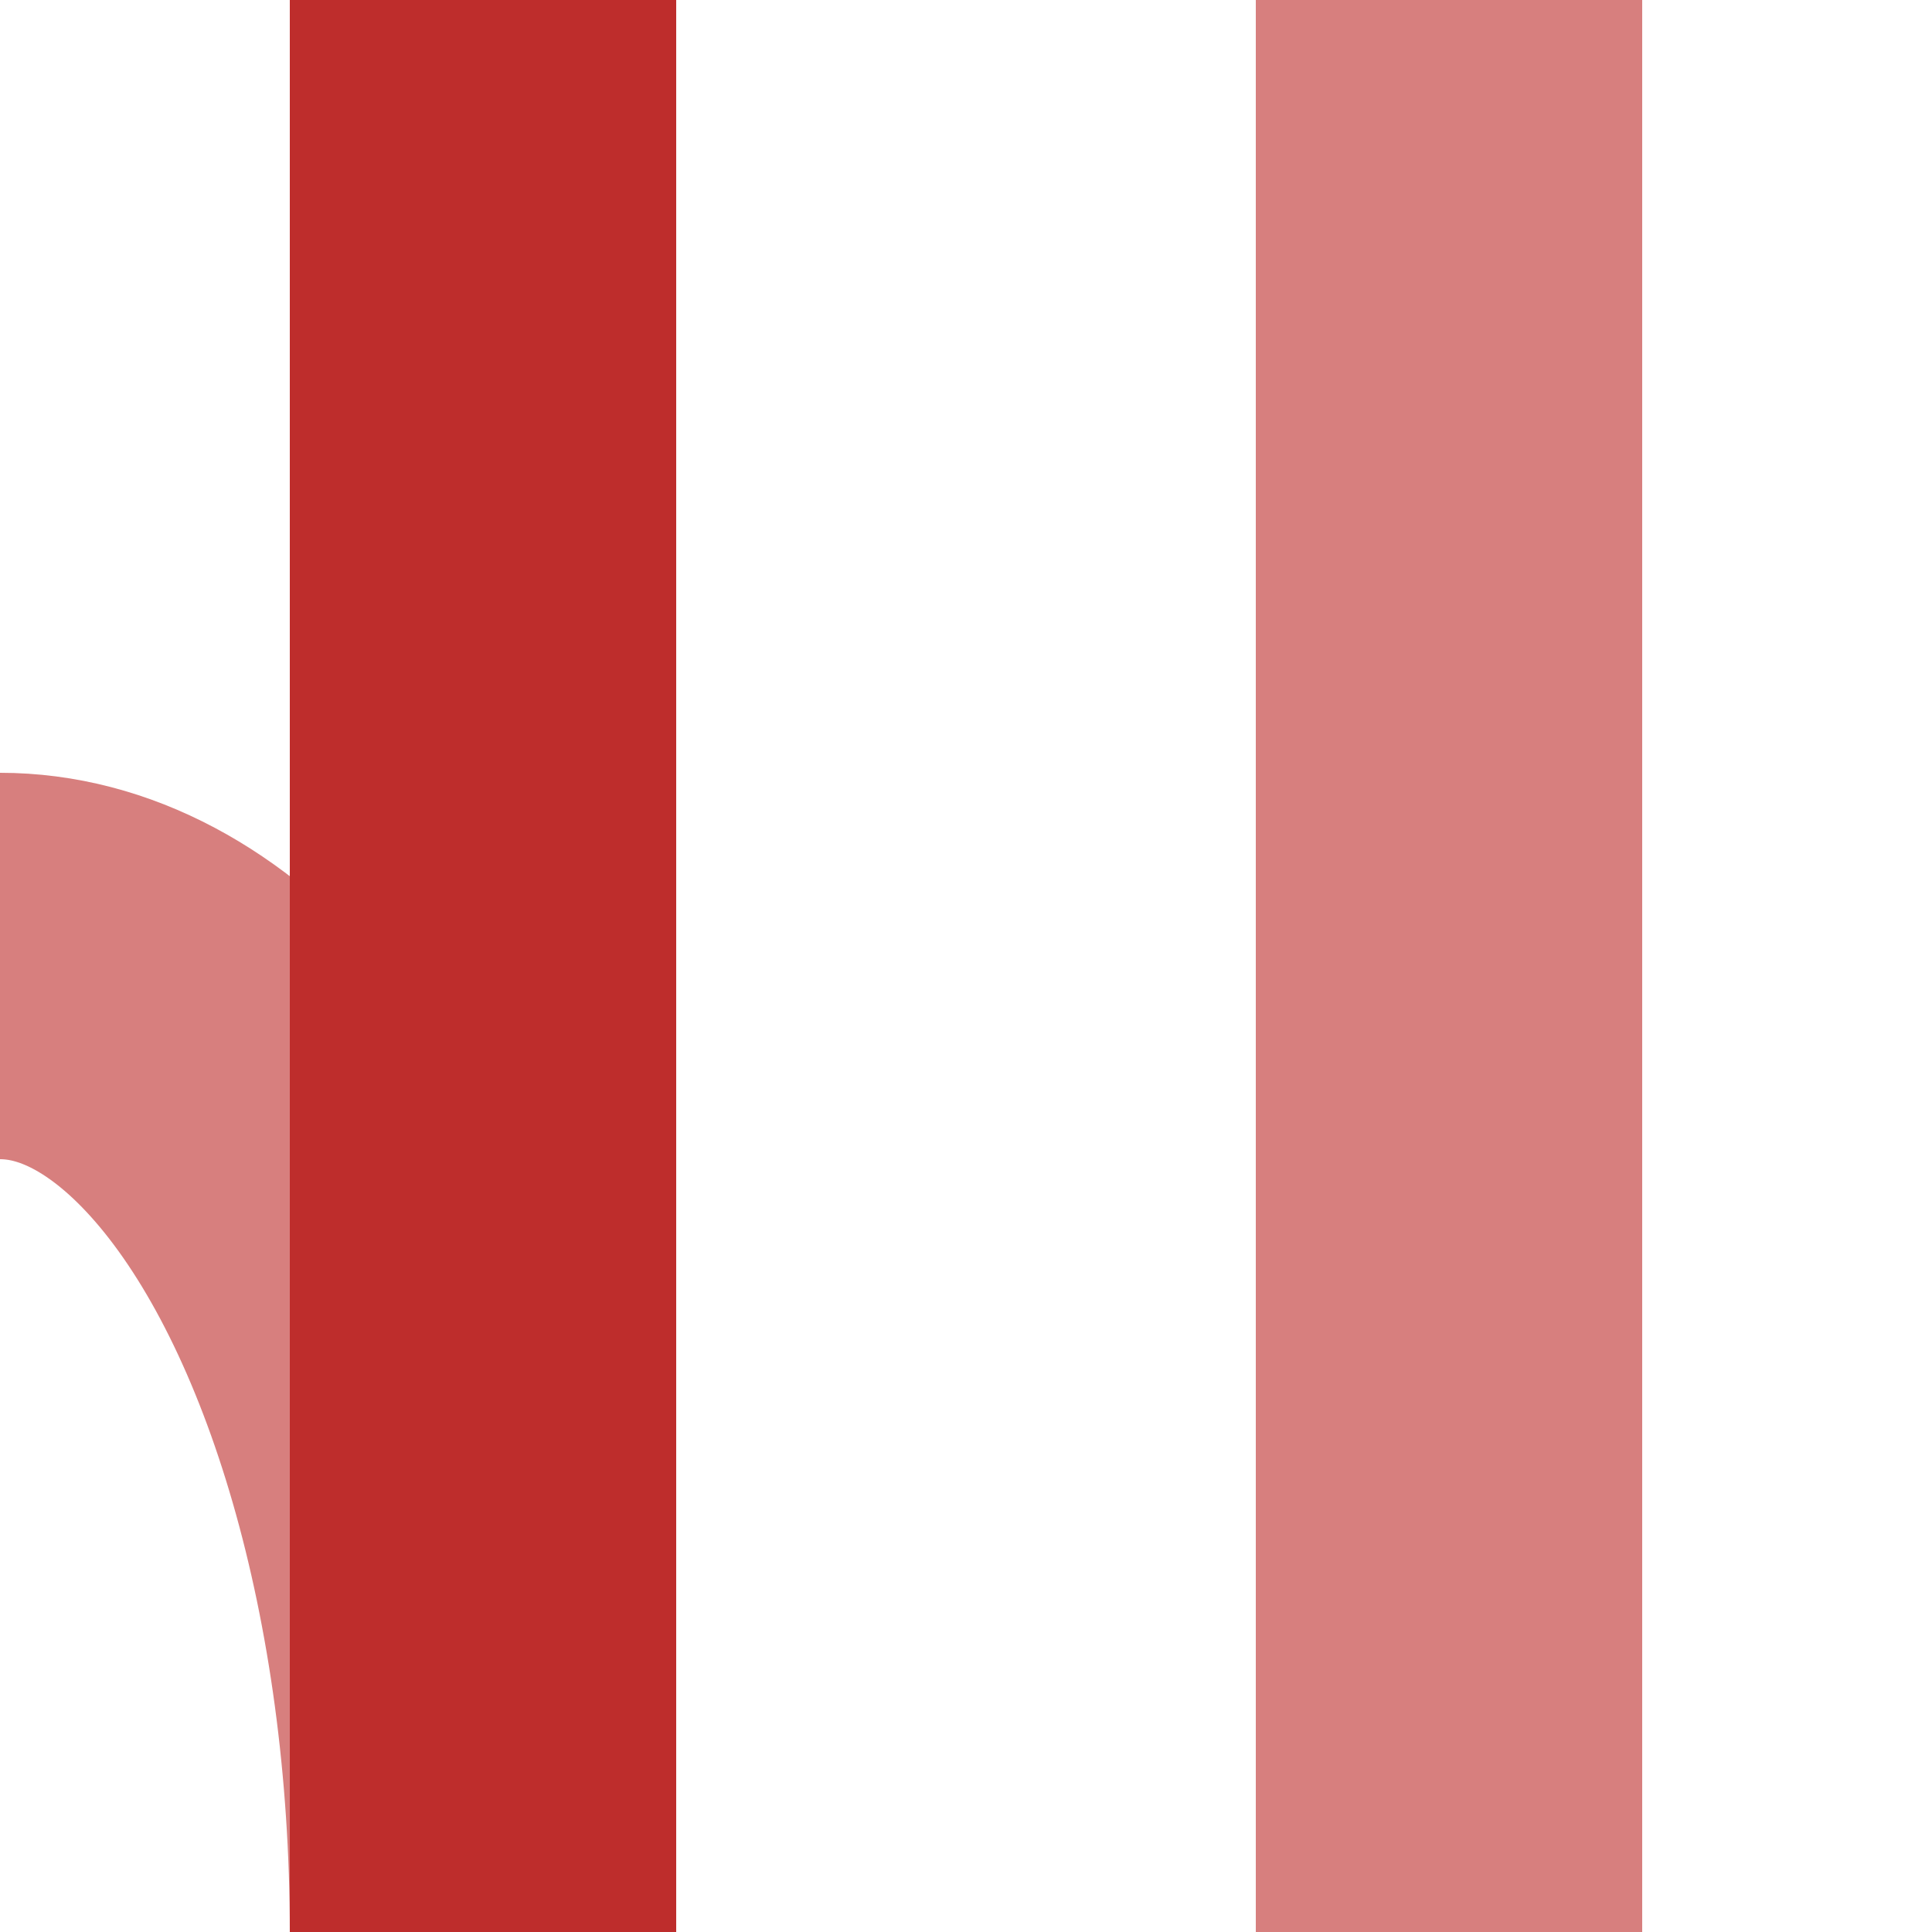
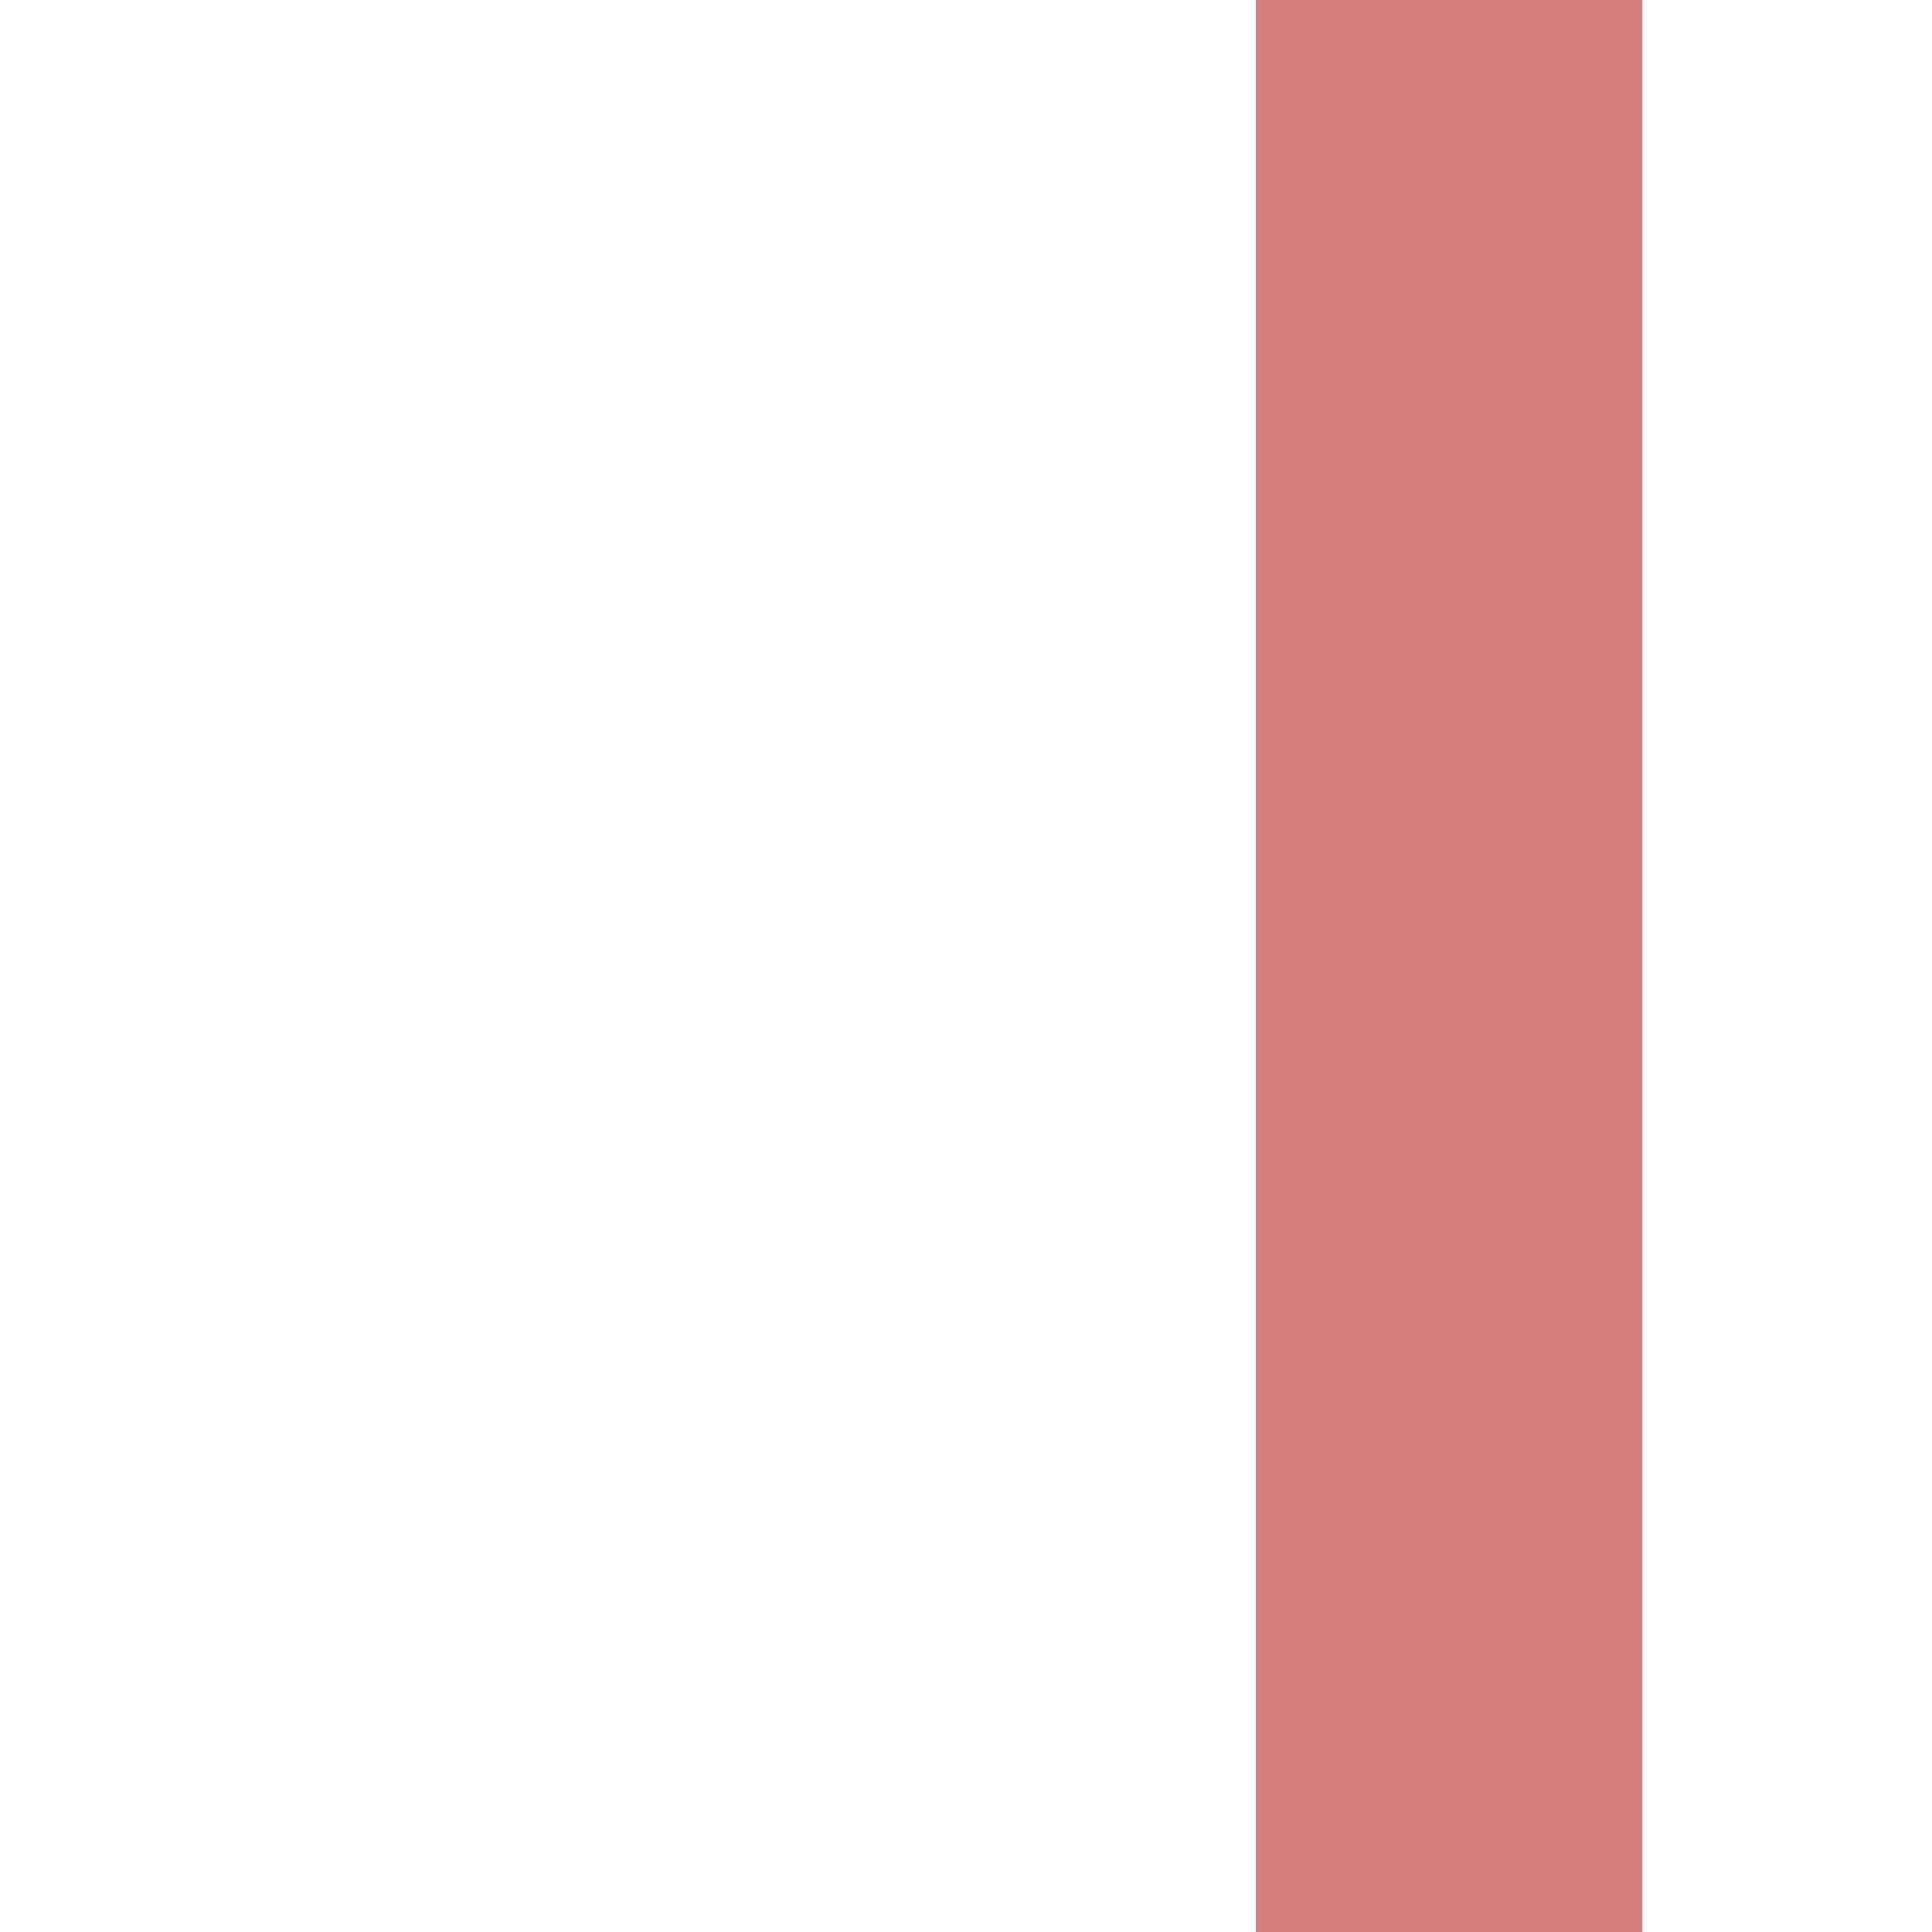
<svg xmlns="http://www.w3.org/2000/svg" width="500" height="500" viewBox="0 0 500 500">
  <title>veABZg+r-xSTR</title>
  <g stroke="#D77F7E" stroke-width="100" fill="none">
-     <ellipse cx="0" cy="500" rx="125" ry="250" clip-path="url(#clip_left)" />
    <path d="M 375,0 V500" />
  </g>
  <g stroke="#BE2D2C" stroke-width="100" fill="none">
-     <path d="M 125,0 V500" />
-   </g>
+     </g>
</svg>